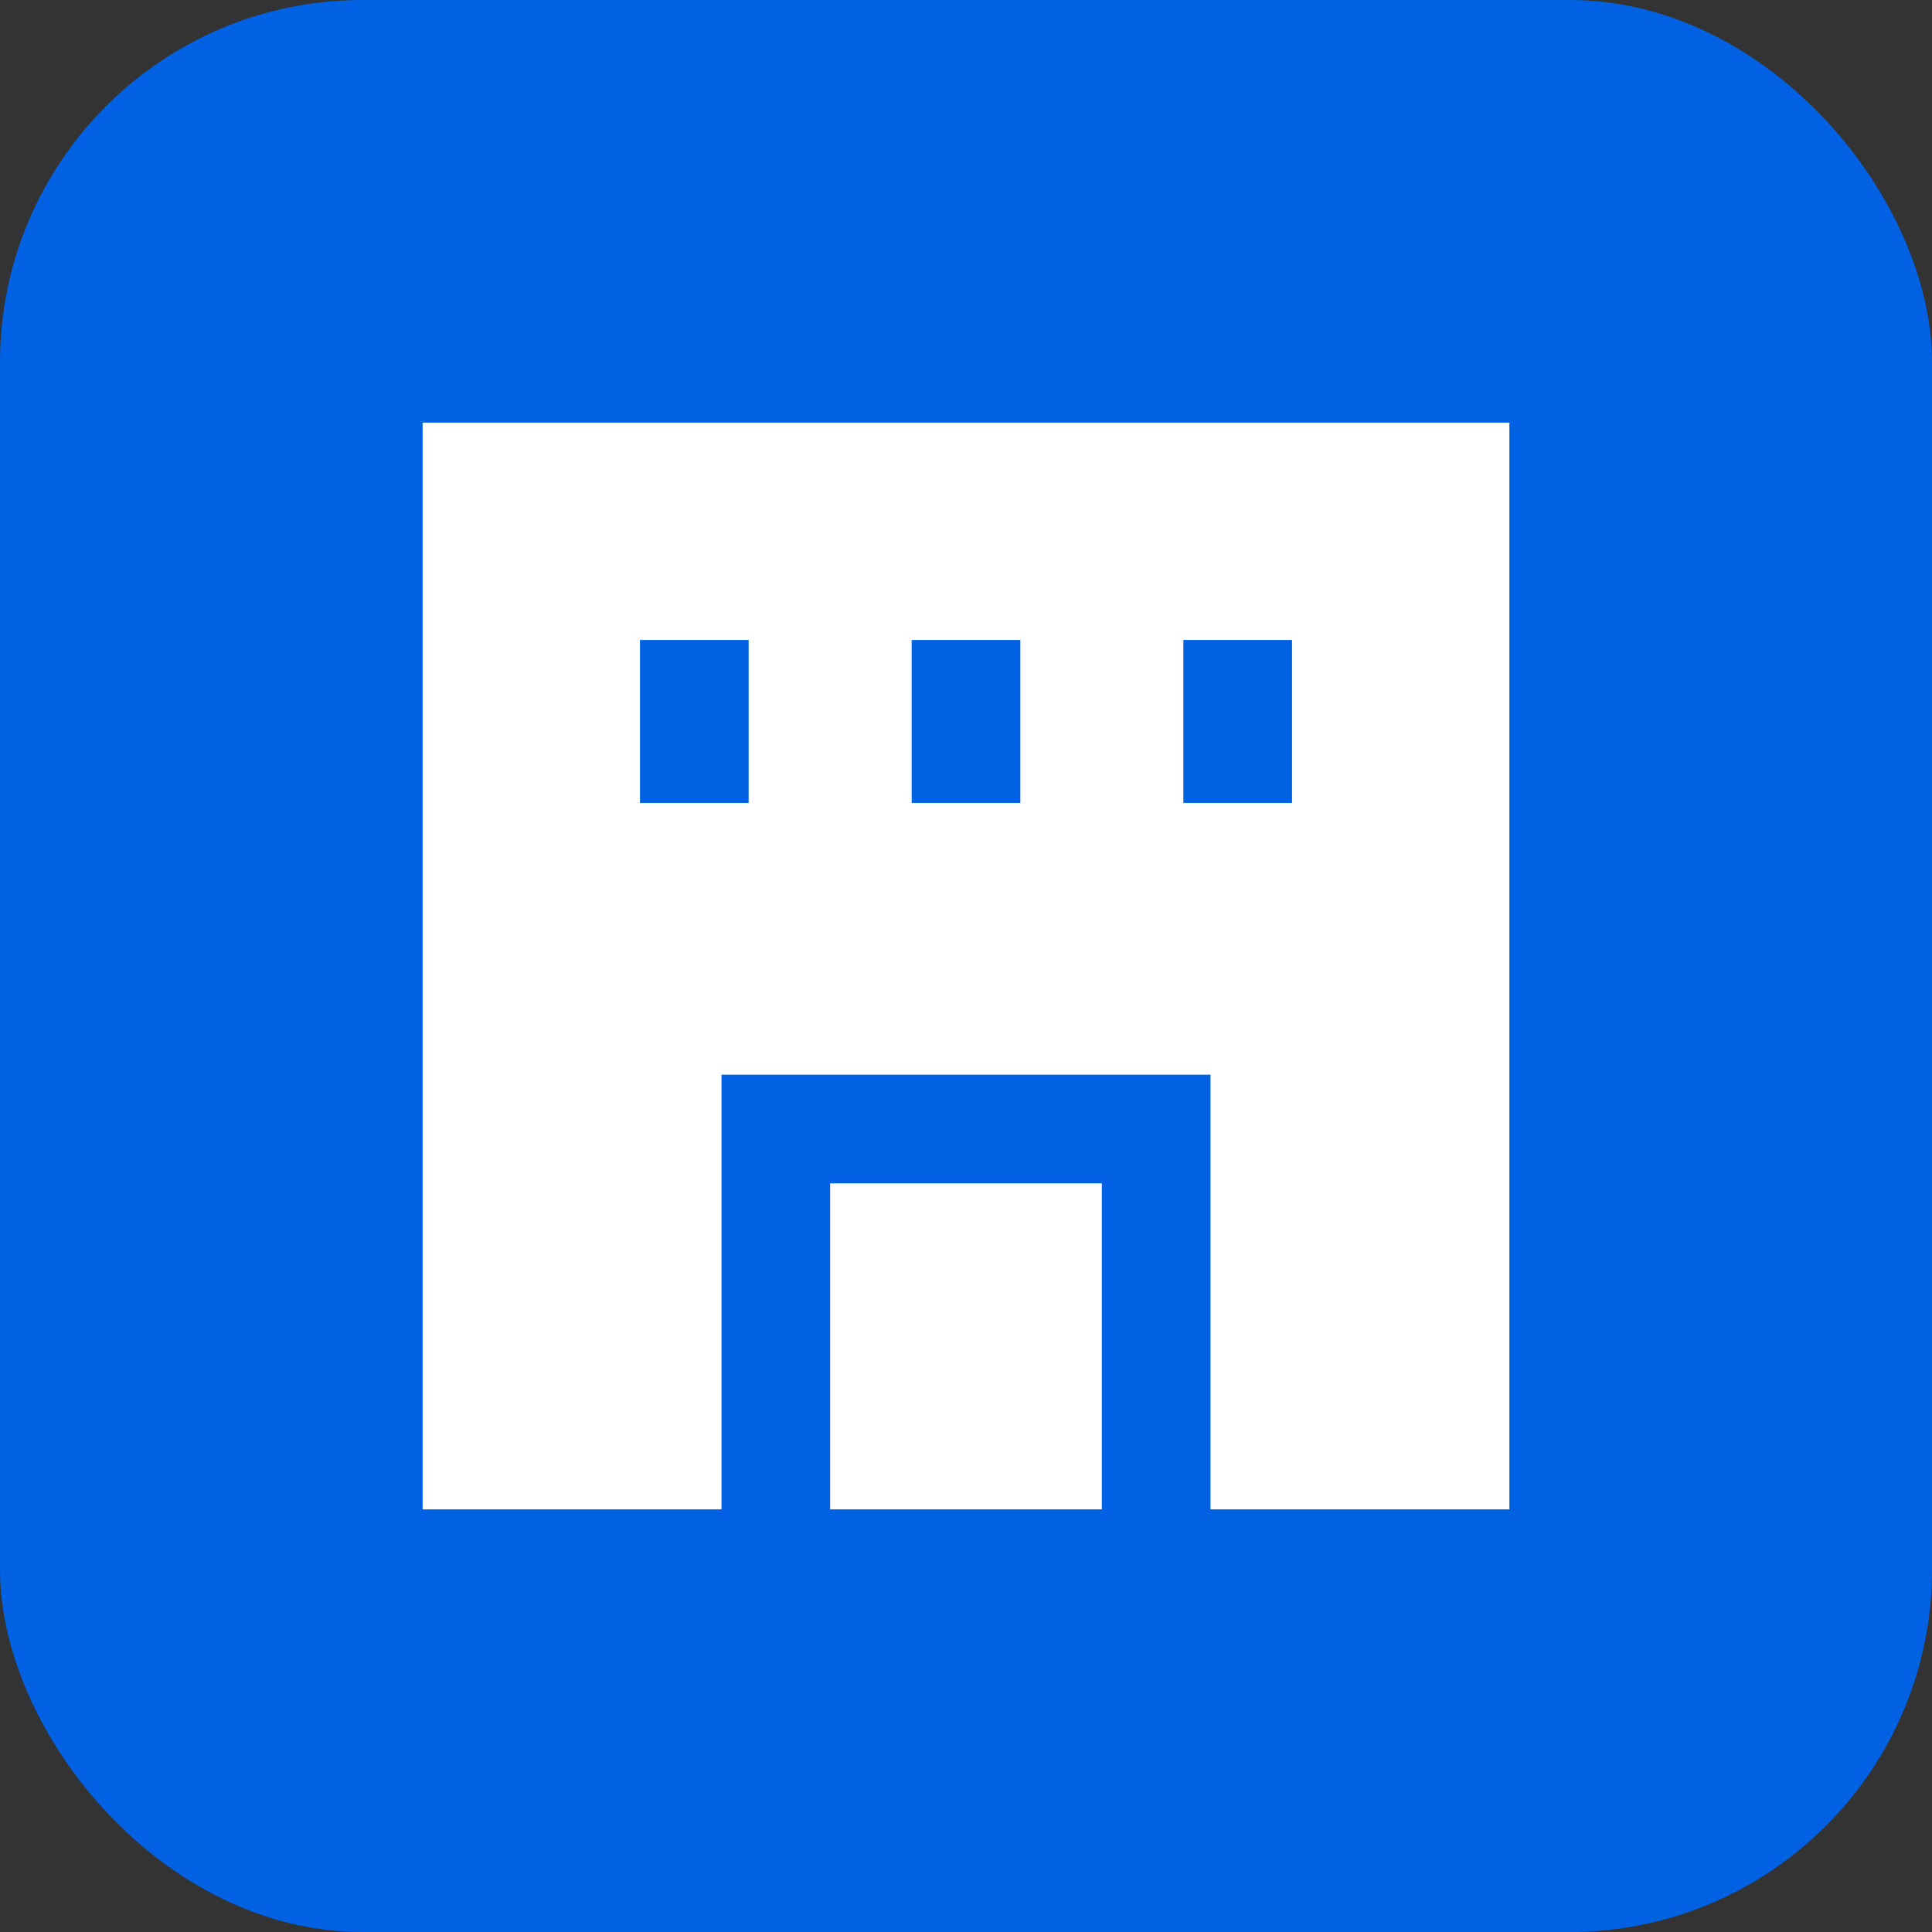
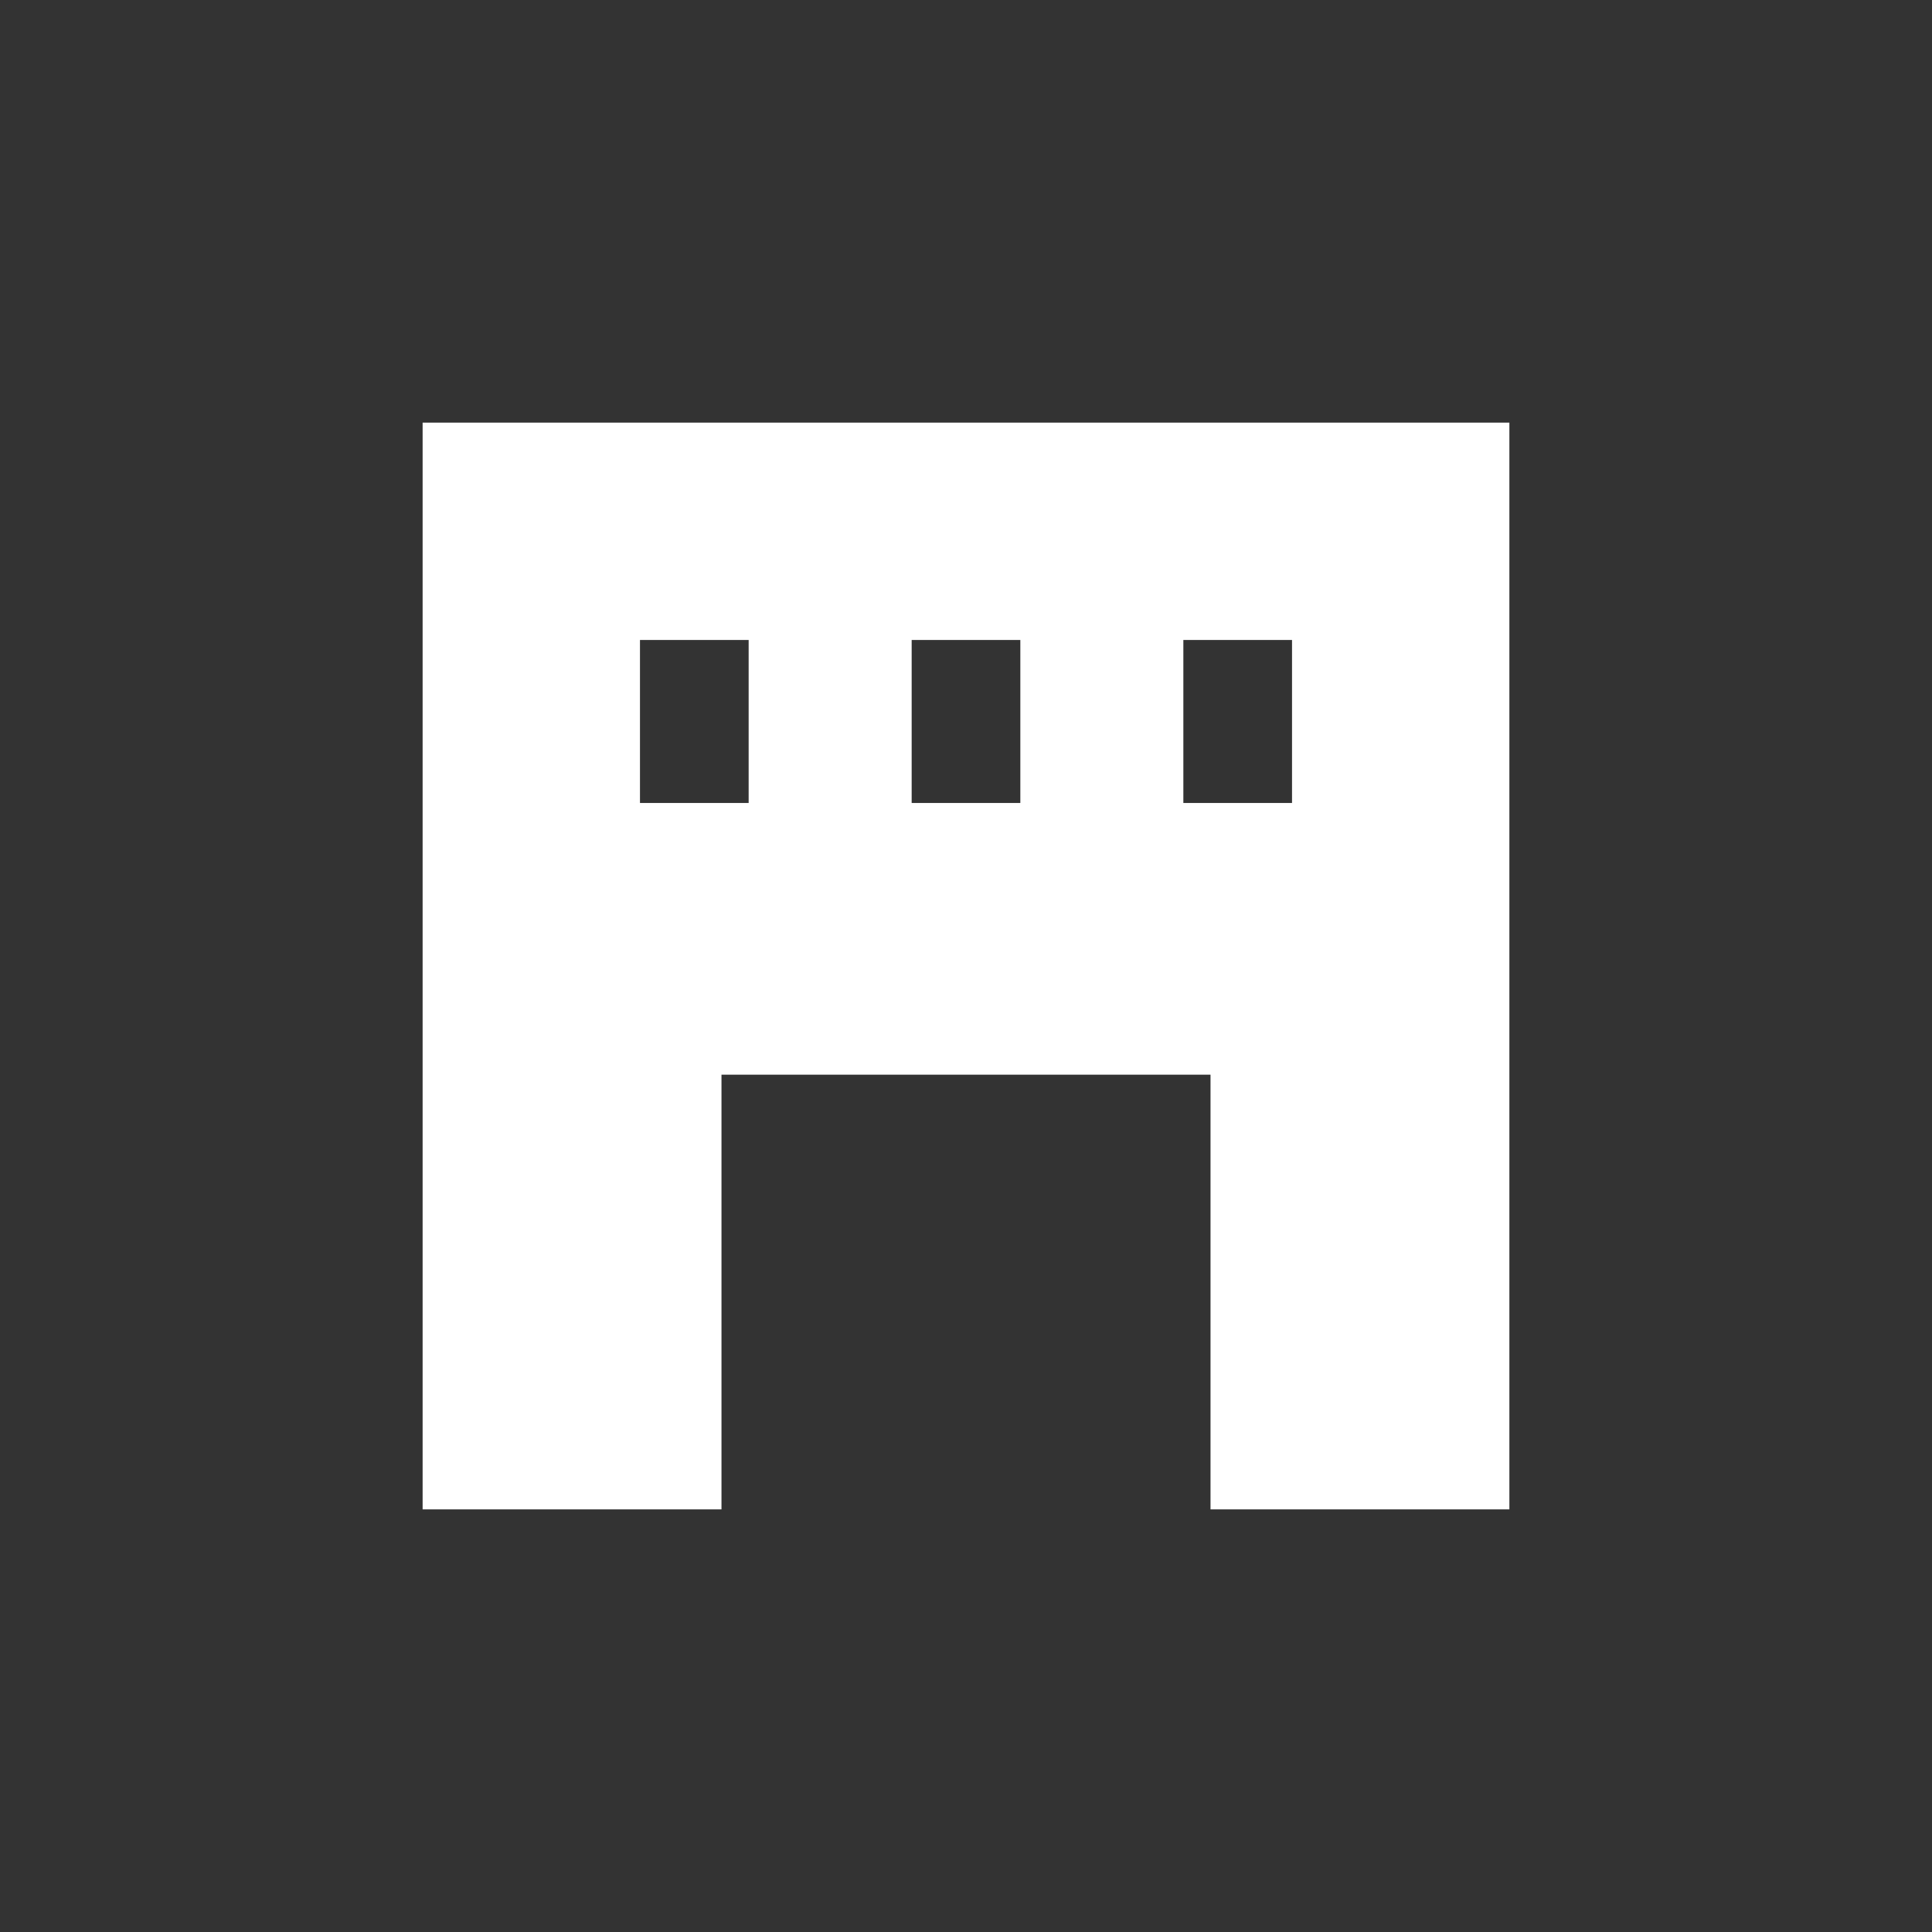
<svg xmlns="http://www.w3.org/2000/svg" width="256" height="256" viewBox="0 0 32 32" fill="none">
  <rect x="0" y="0" width="32" height="32" fill="#333333" stroke="none" />
-   <rect width="32" height="32" rx="6" fill="#0061E3" />
  <path d="M7 7H25V25H20.05V17.8H11.95V25H7V7ZM12.4 13.3V10.6H10.6V13.3H12.4ZM16.9 13.3V10.6H15.1V13.3H16.9ZM19.6 13.3H21.4V10.6H19.6V13.3Z" fill="white" />
-   <path d="M13.75 25V19.6H18.25V25H13.75Z" fill="white" />
+   <path d="M13.75 25H18.25V25H13.75Z" fill="white" />
</svg>